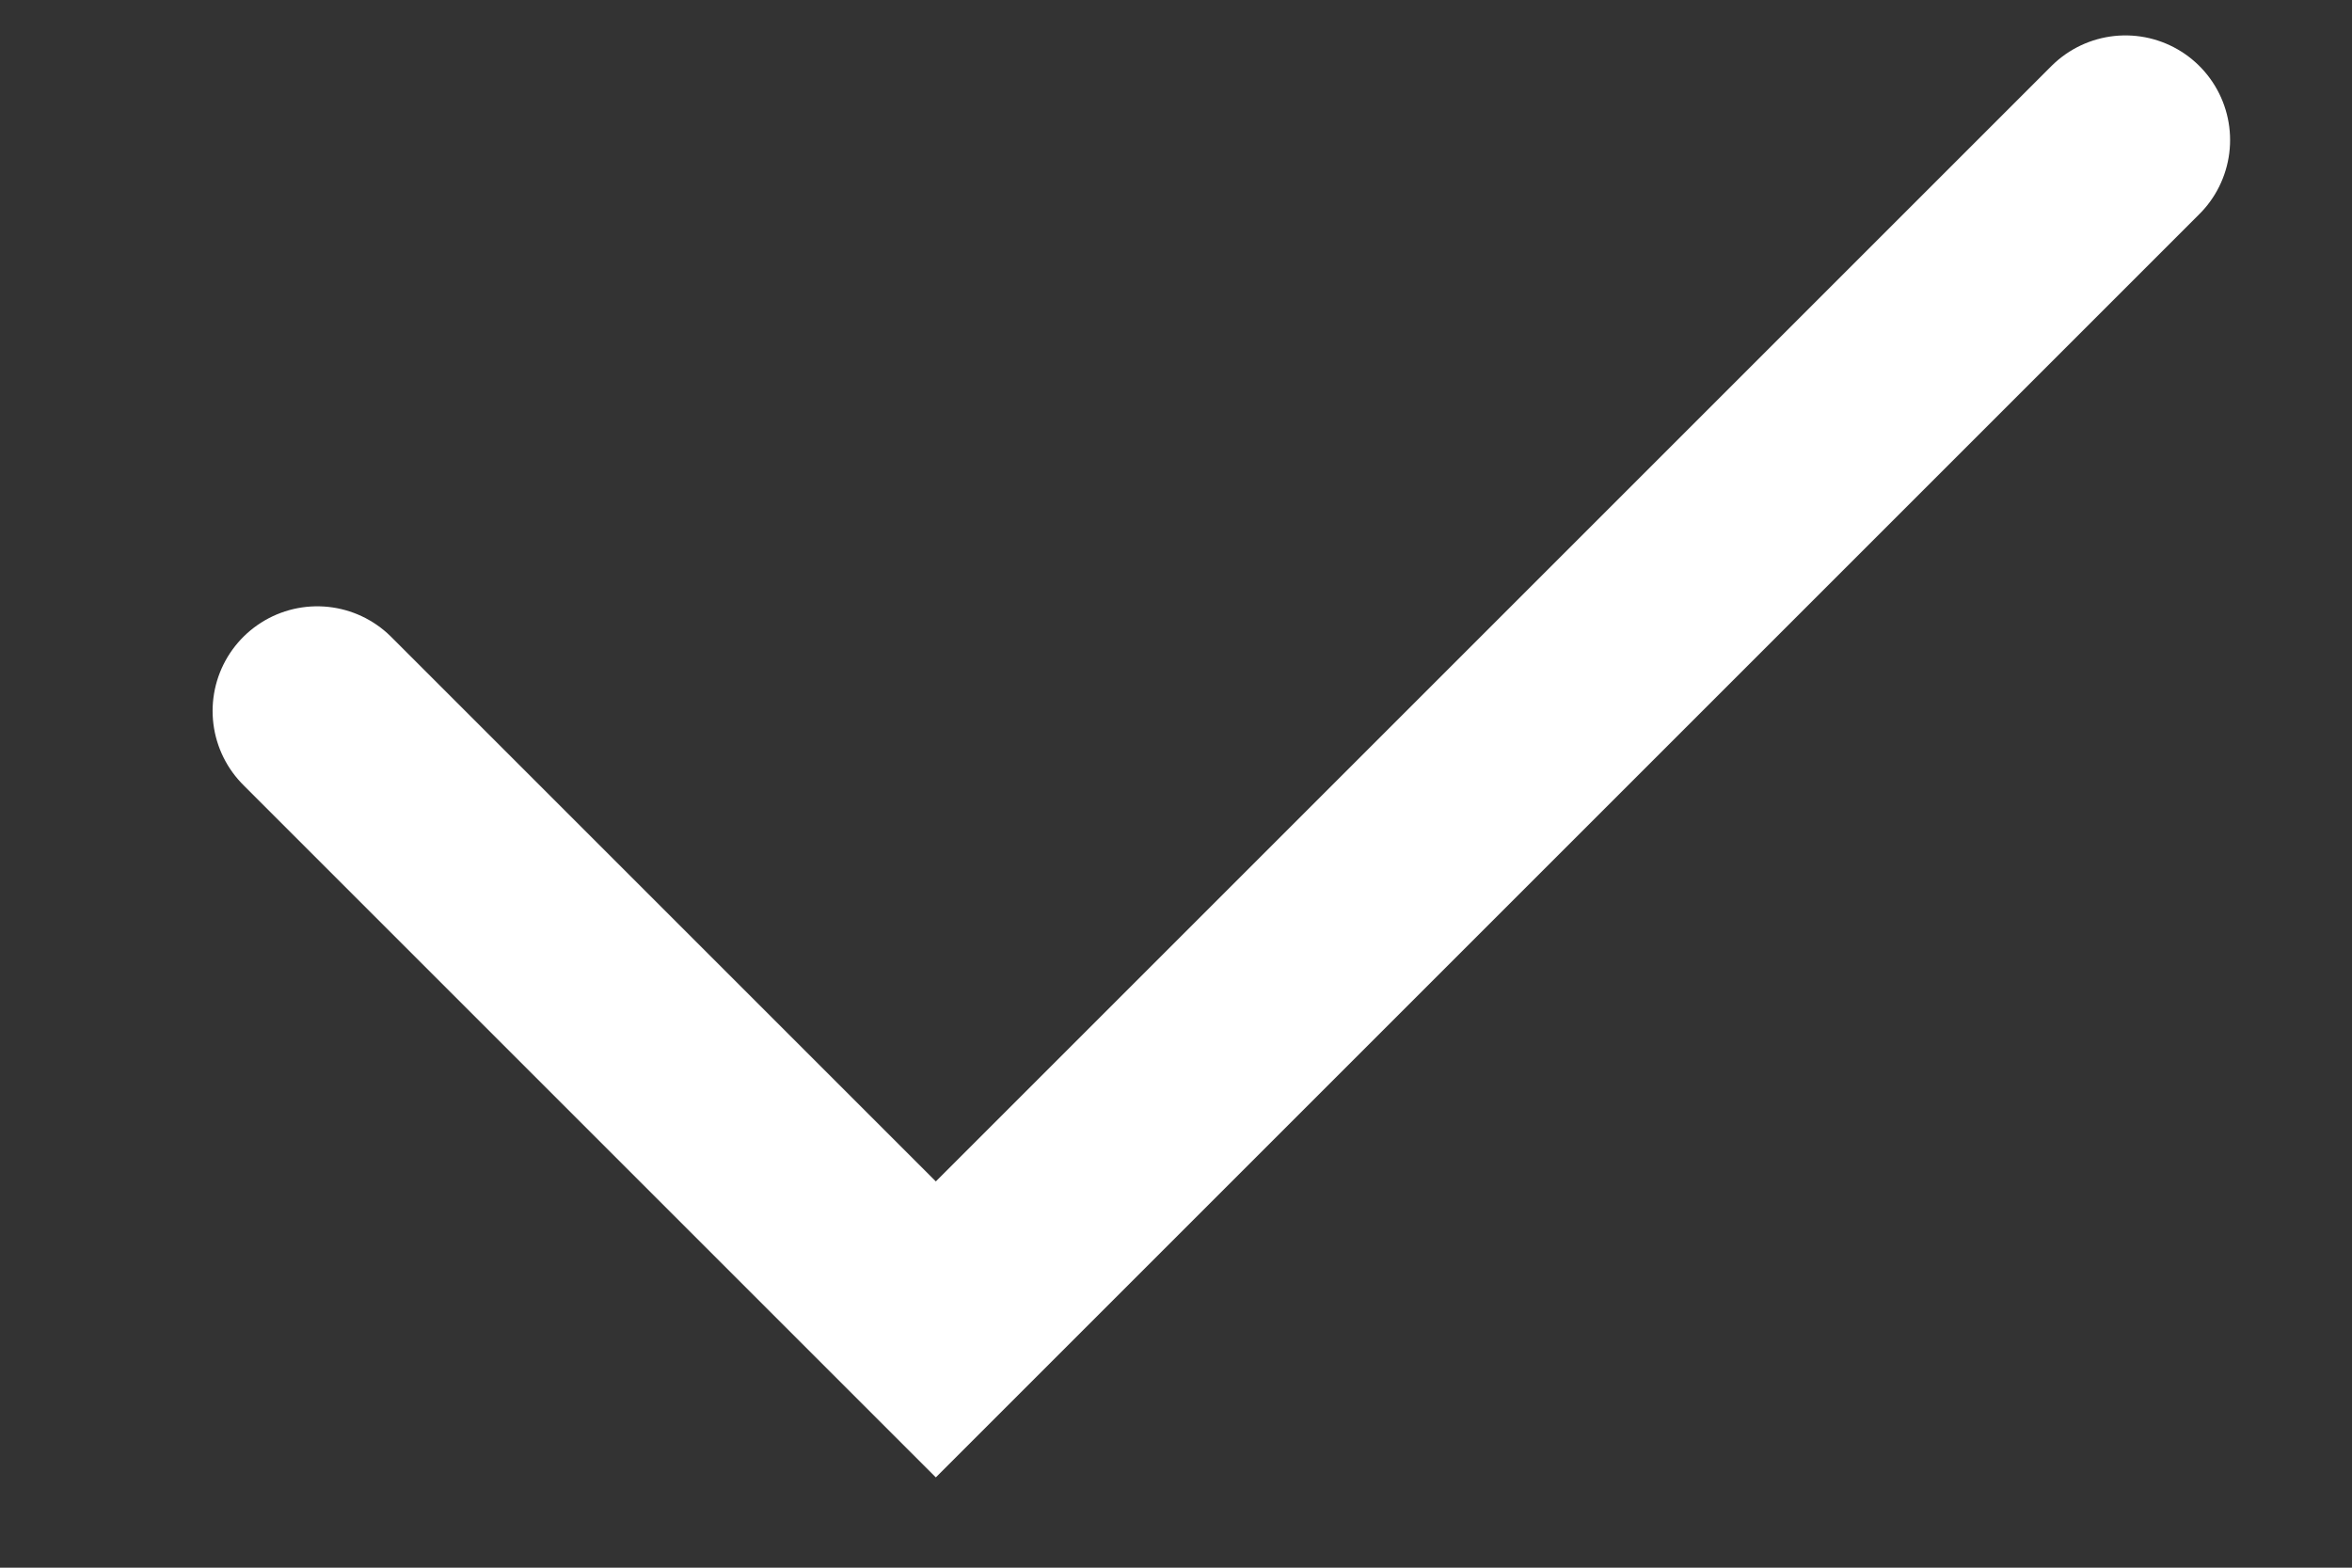
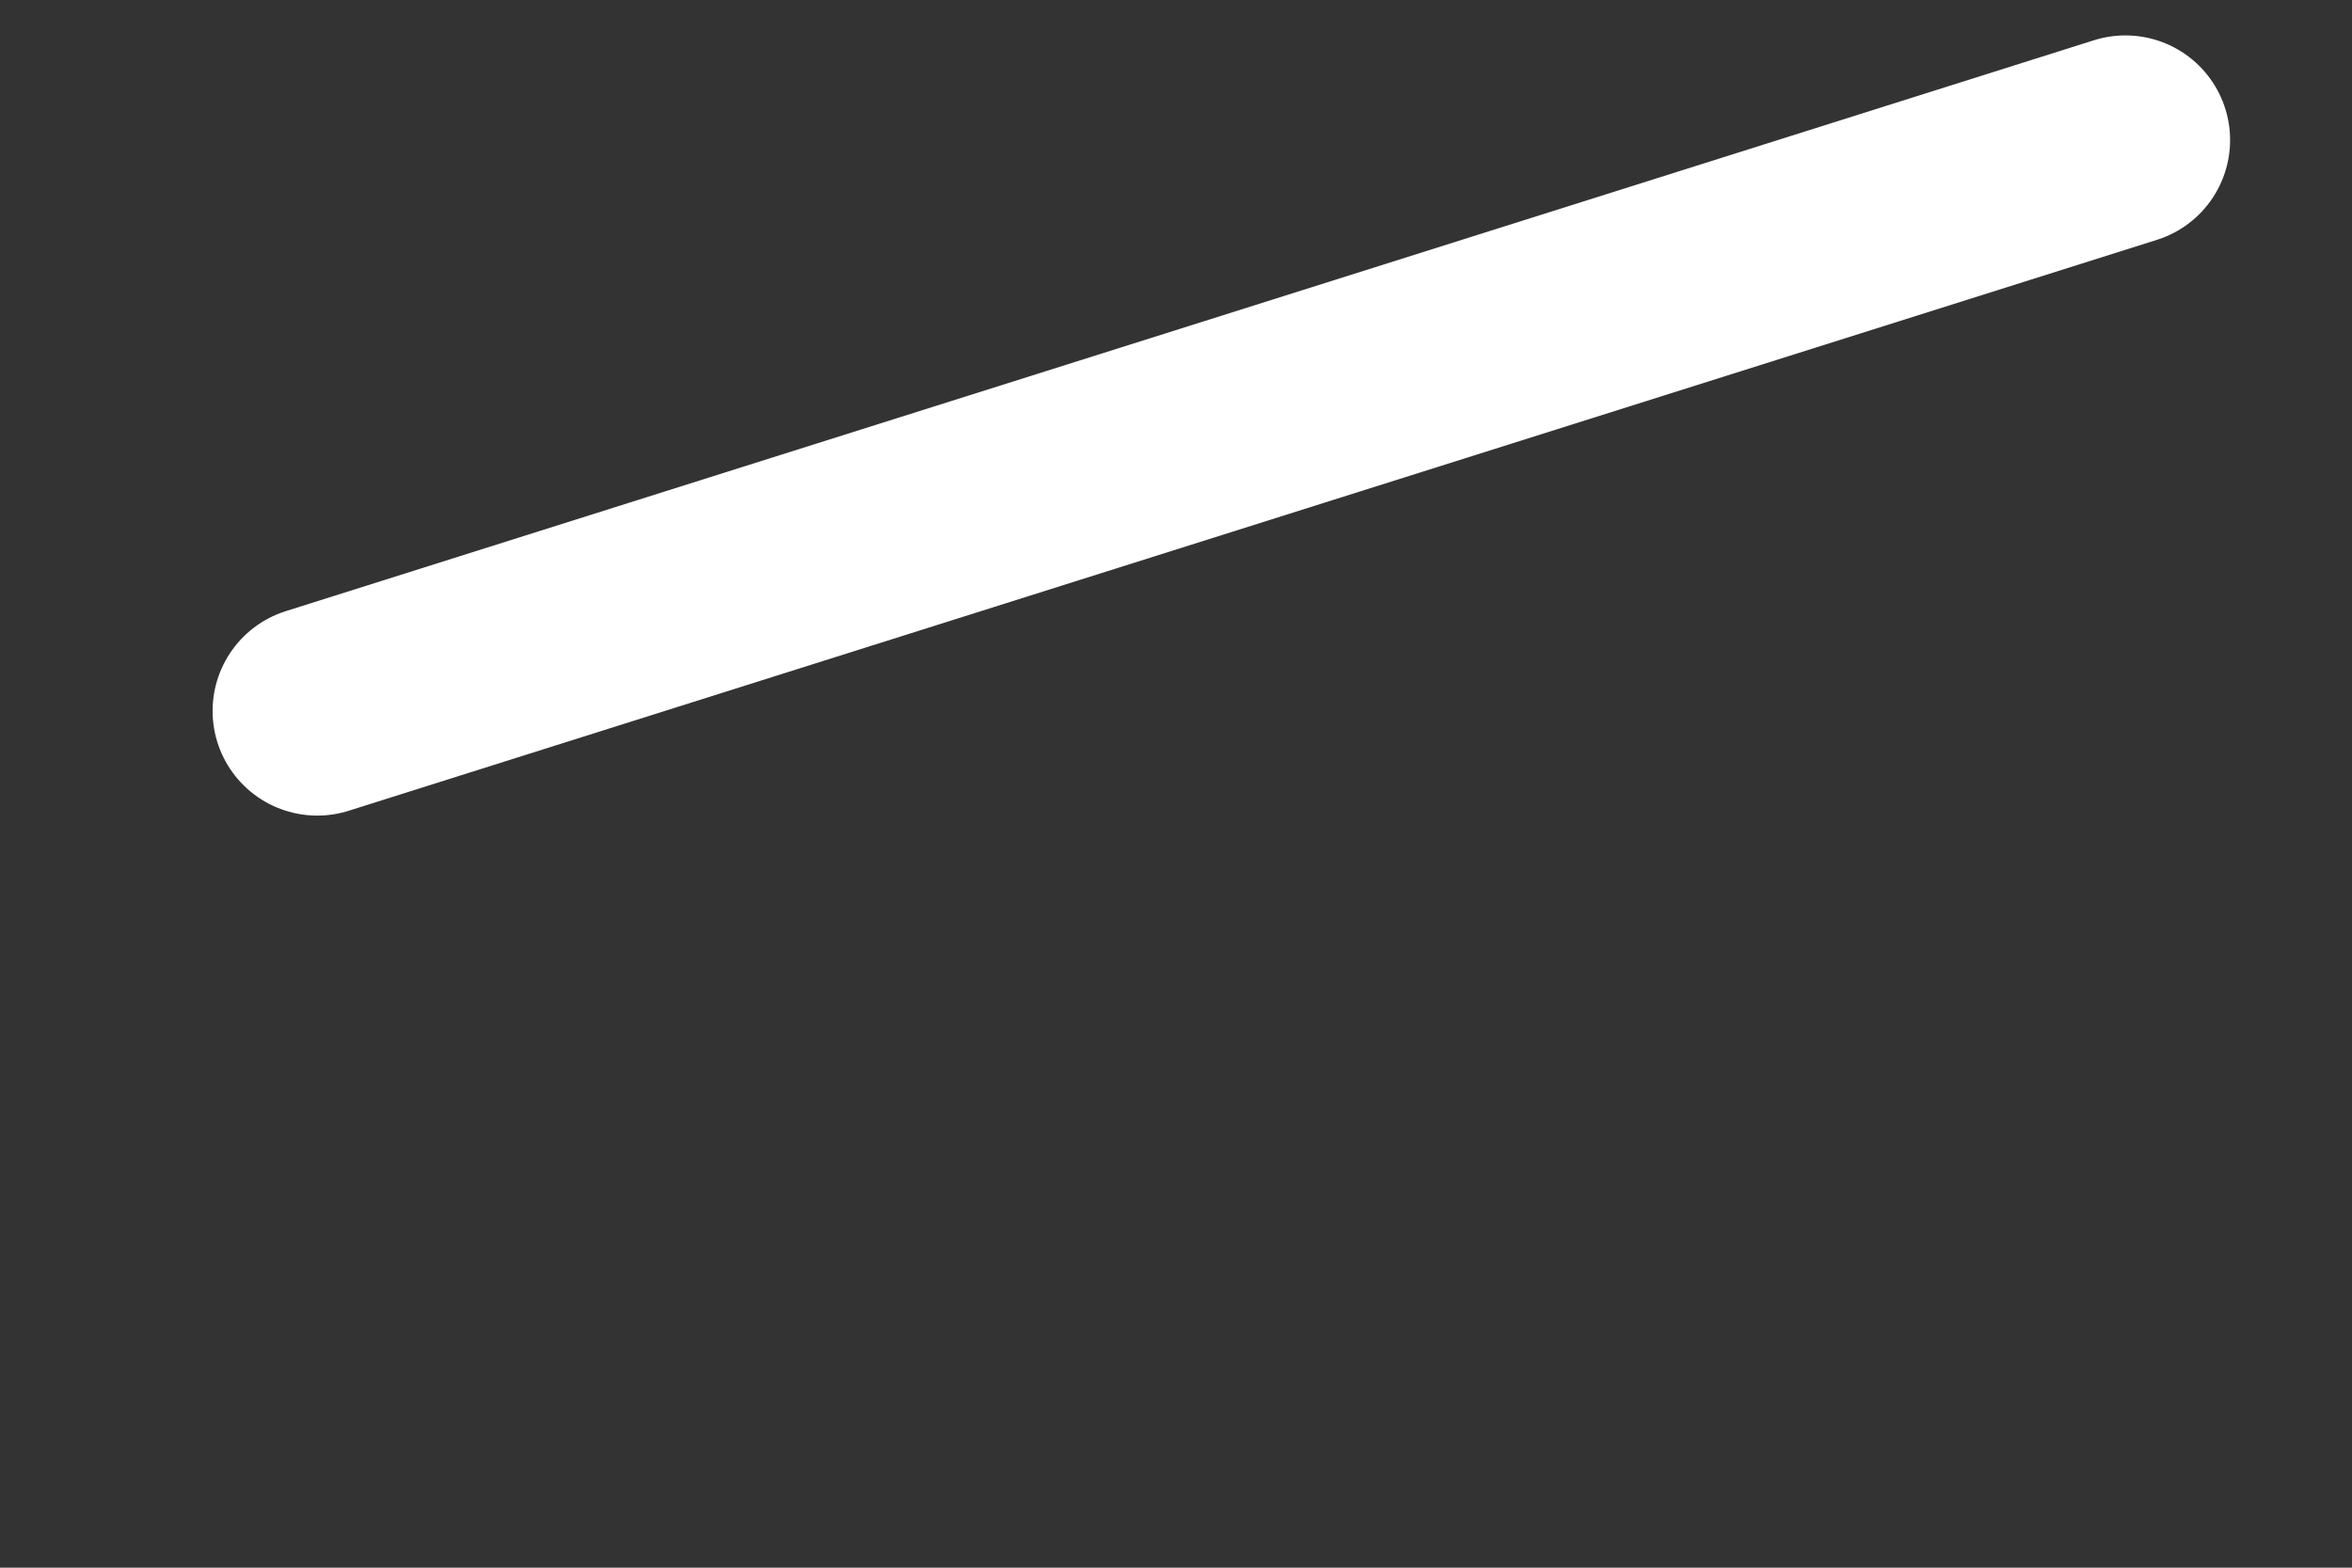
<svg xmlns="http://www.w3.org/2000/svg" width="9" height="6" viewBox="0 0 9 6" fill="none">
  <rect x="0" y="0" width="9" height="6" fill="#333333" stroke="none" />
-   <path d="M1.214 2.721L3.581 5.088L8.133 0.536" stroke="white" stroke-width="0.801" stroke-linecap="round" />
+   <path d="M1.214 2.721L8.133 0.536" stroke="white" stroke-width="0.801" stroke-linecap="round" />
</svg>